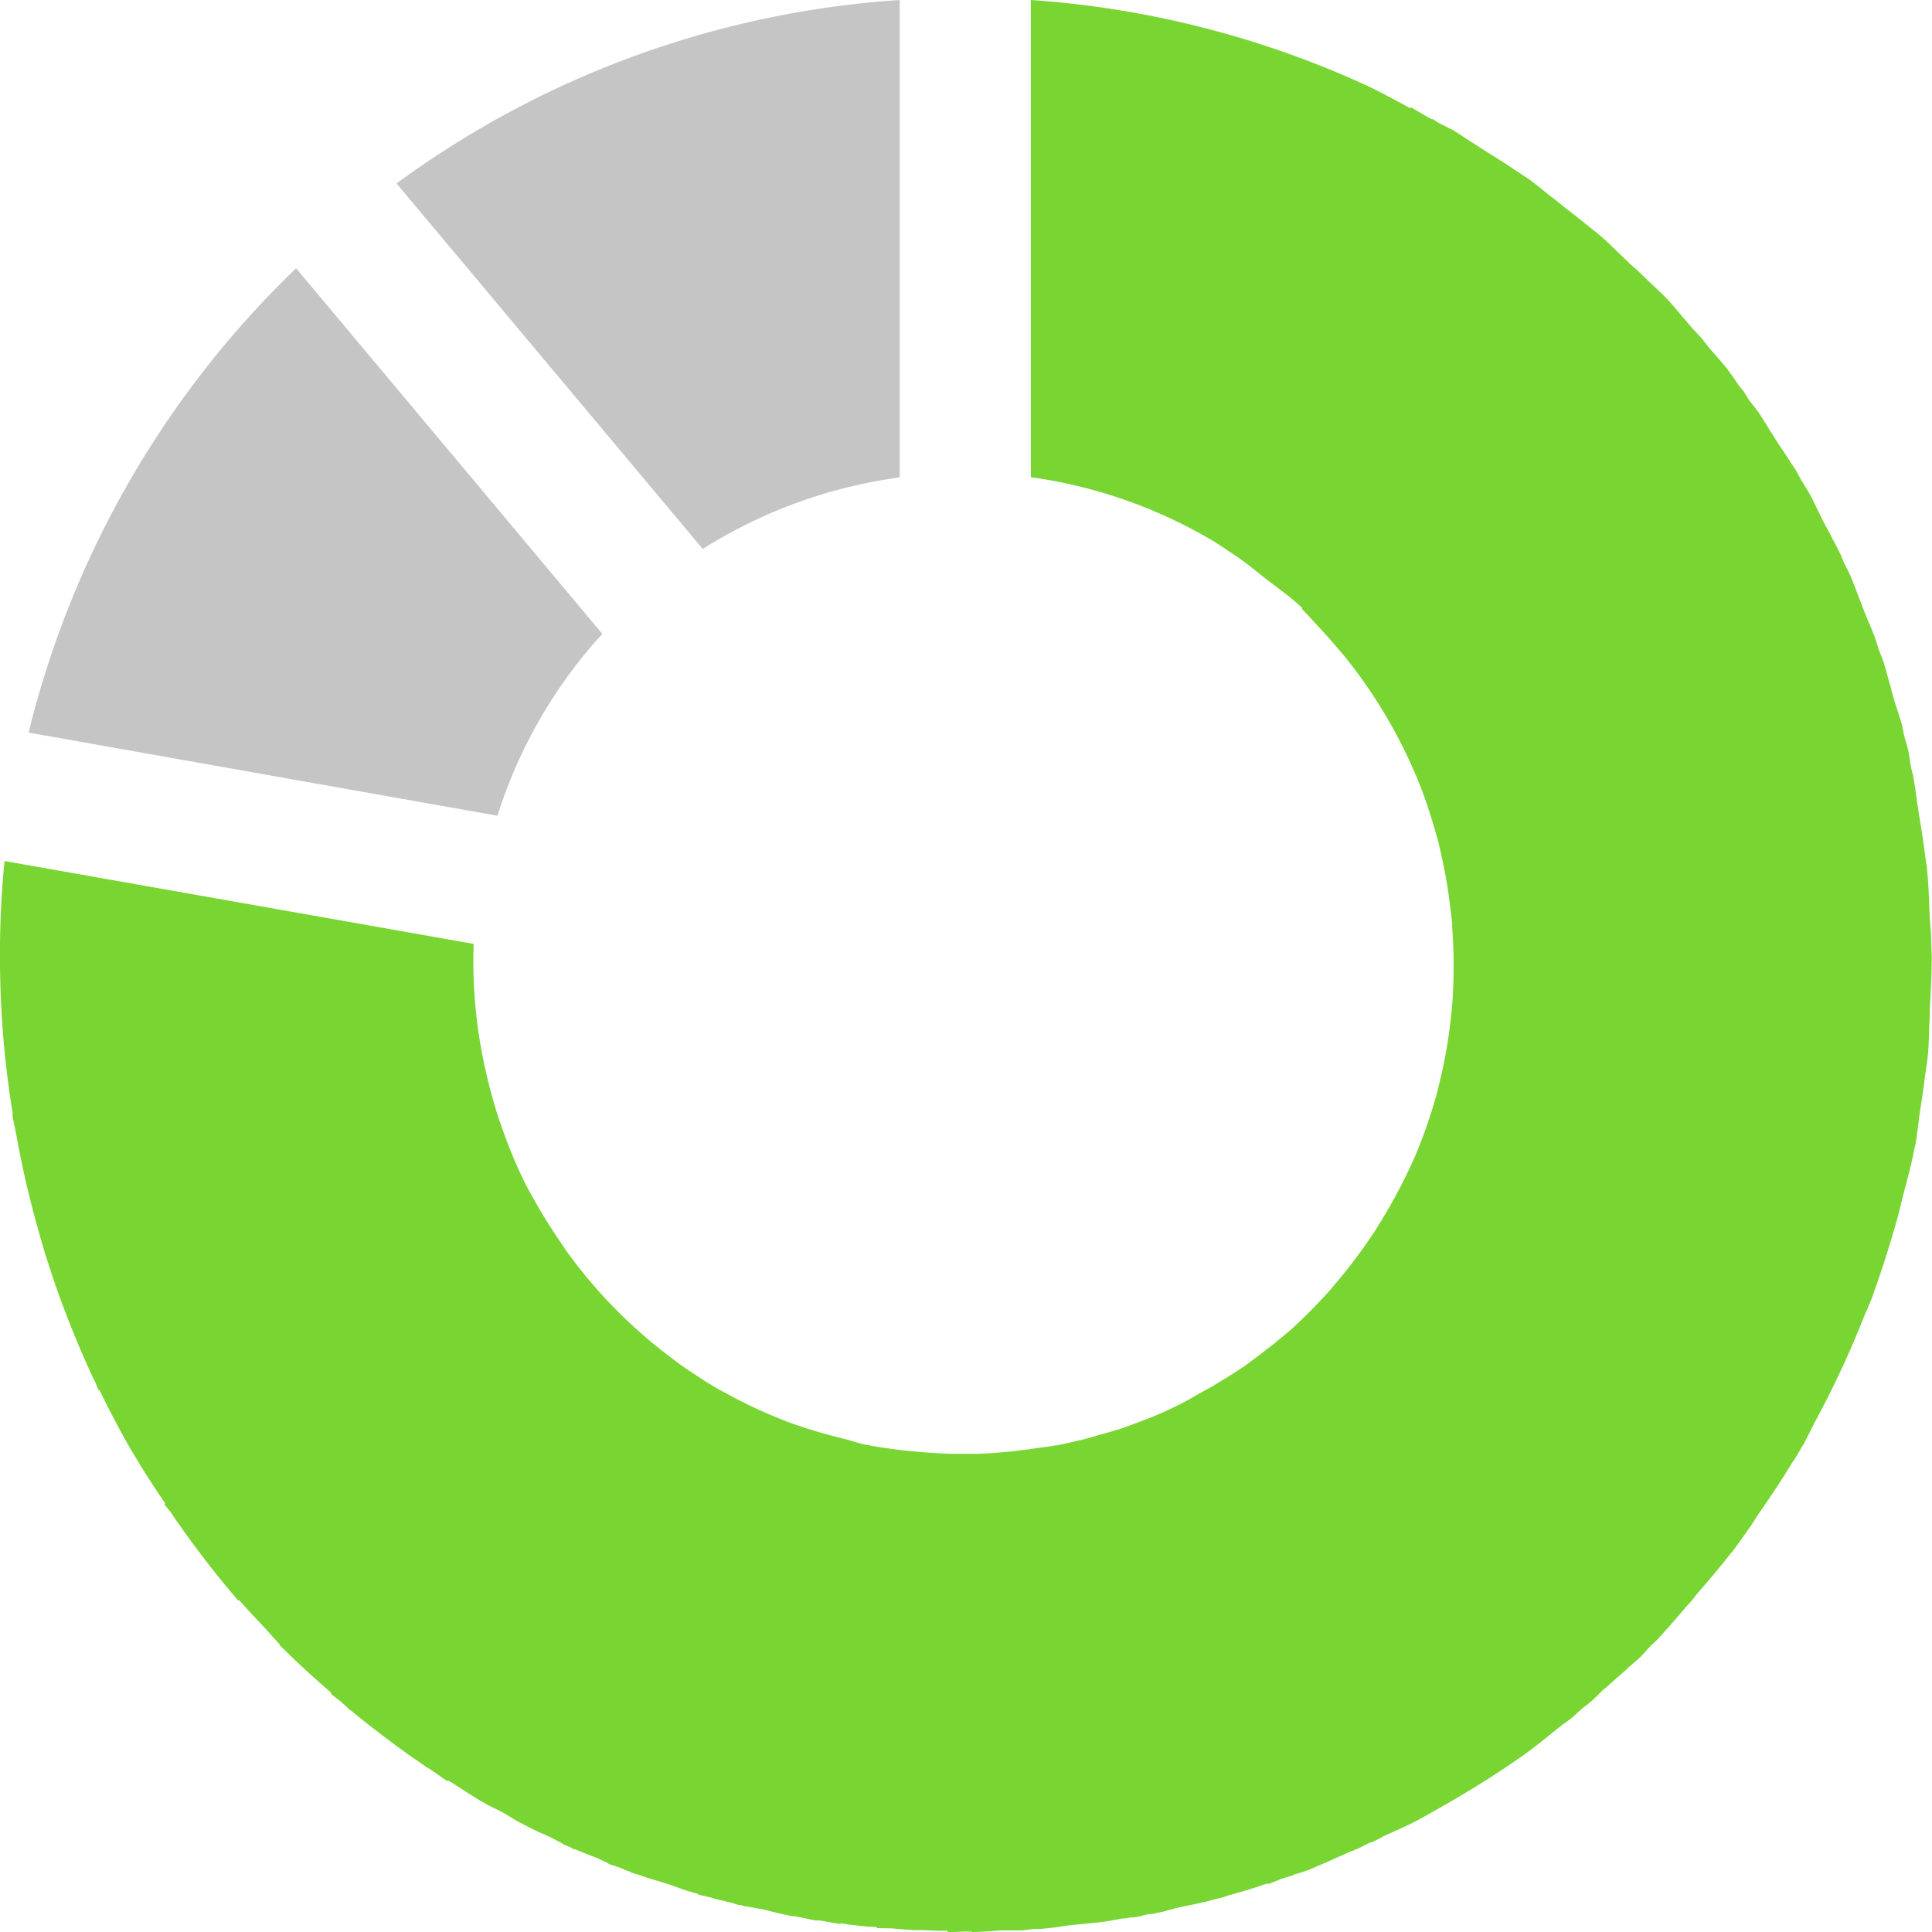
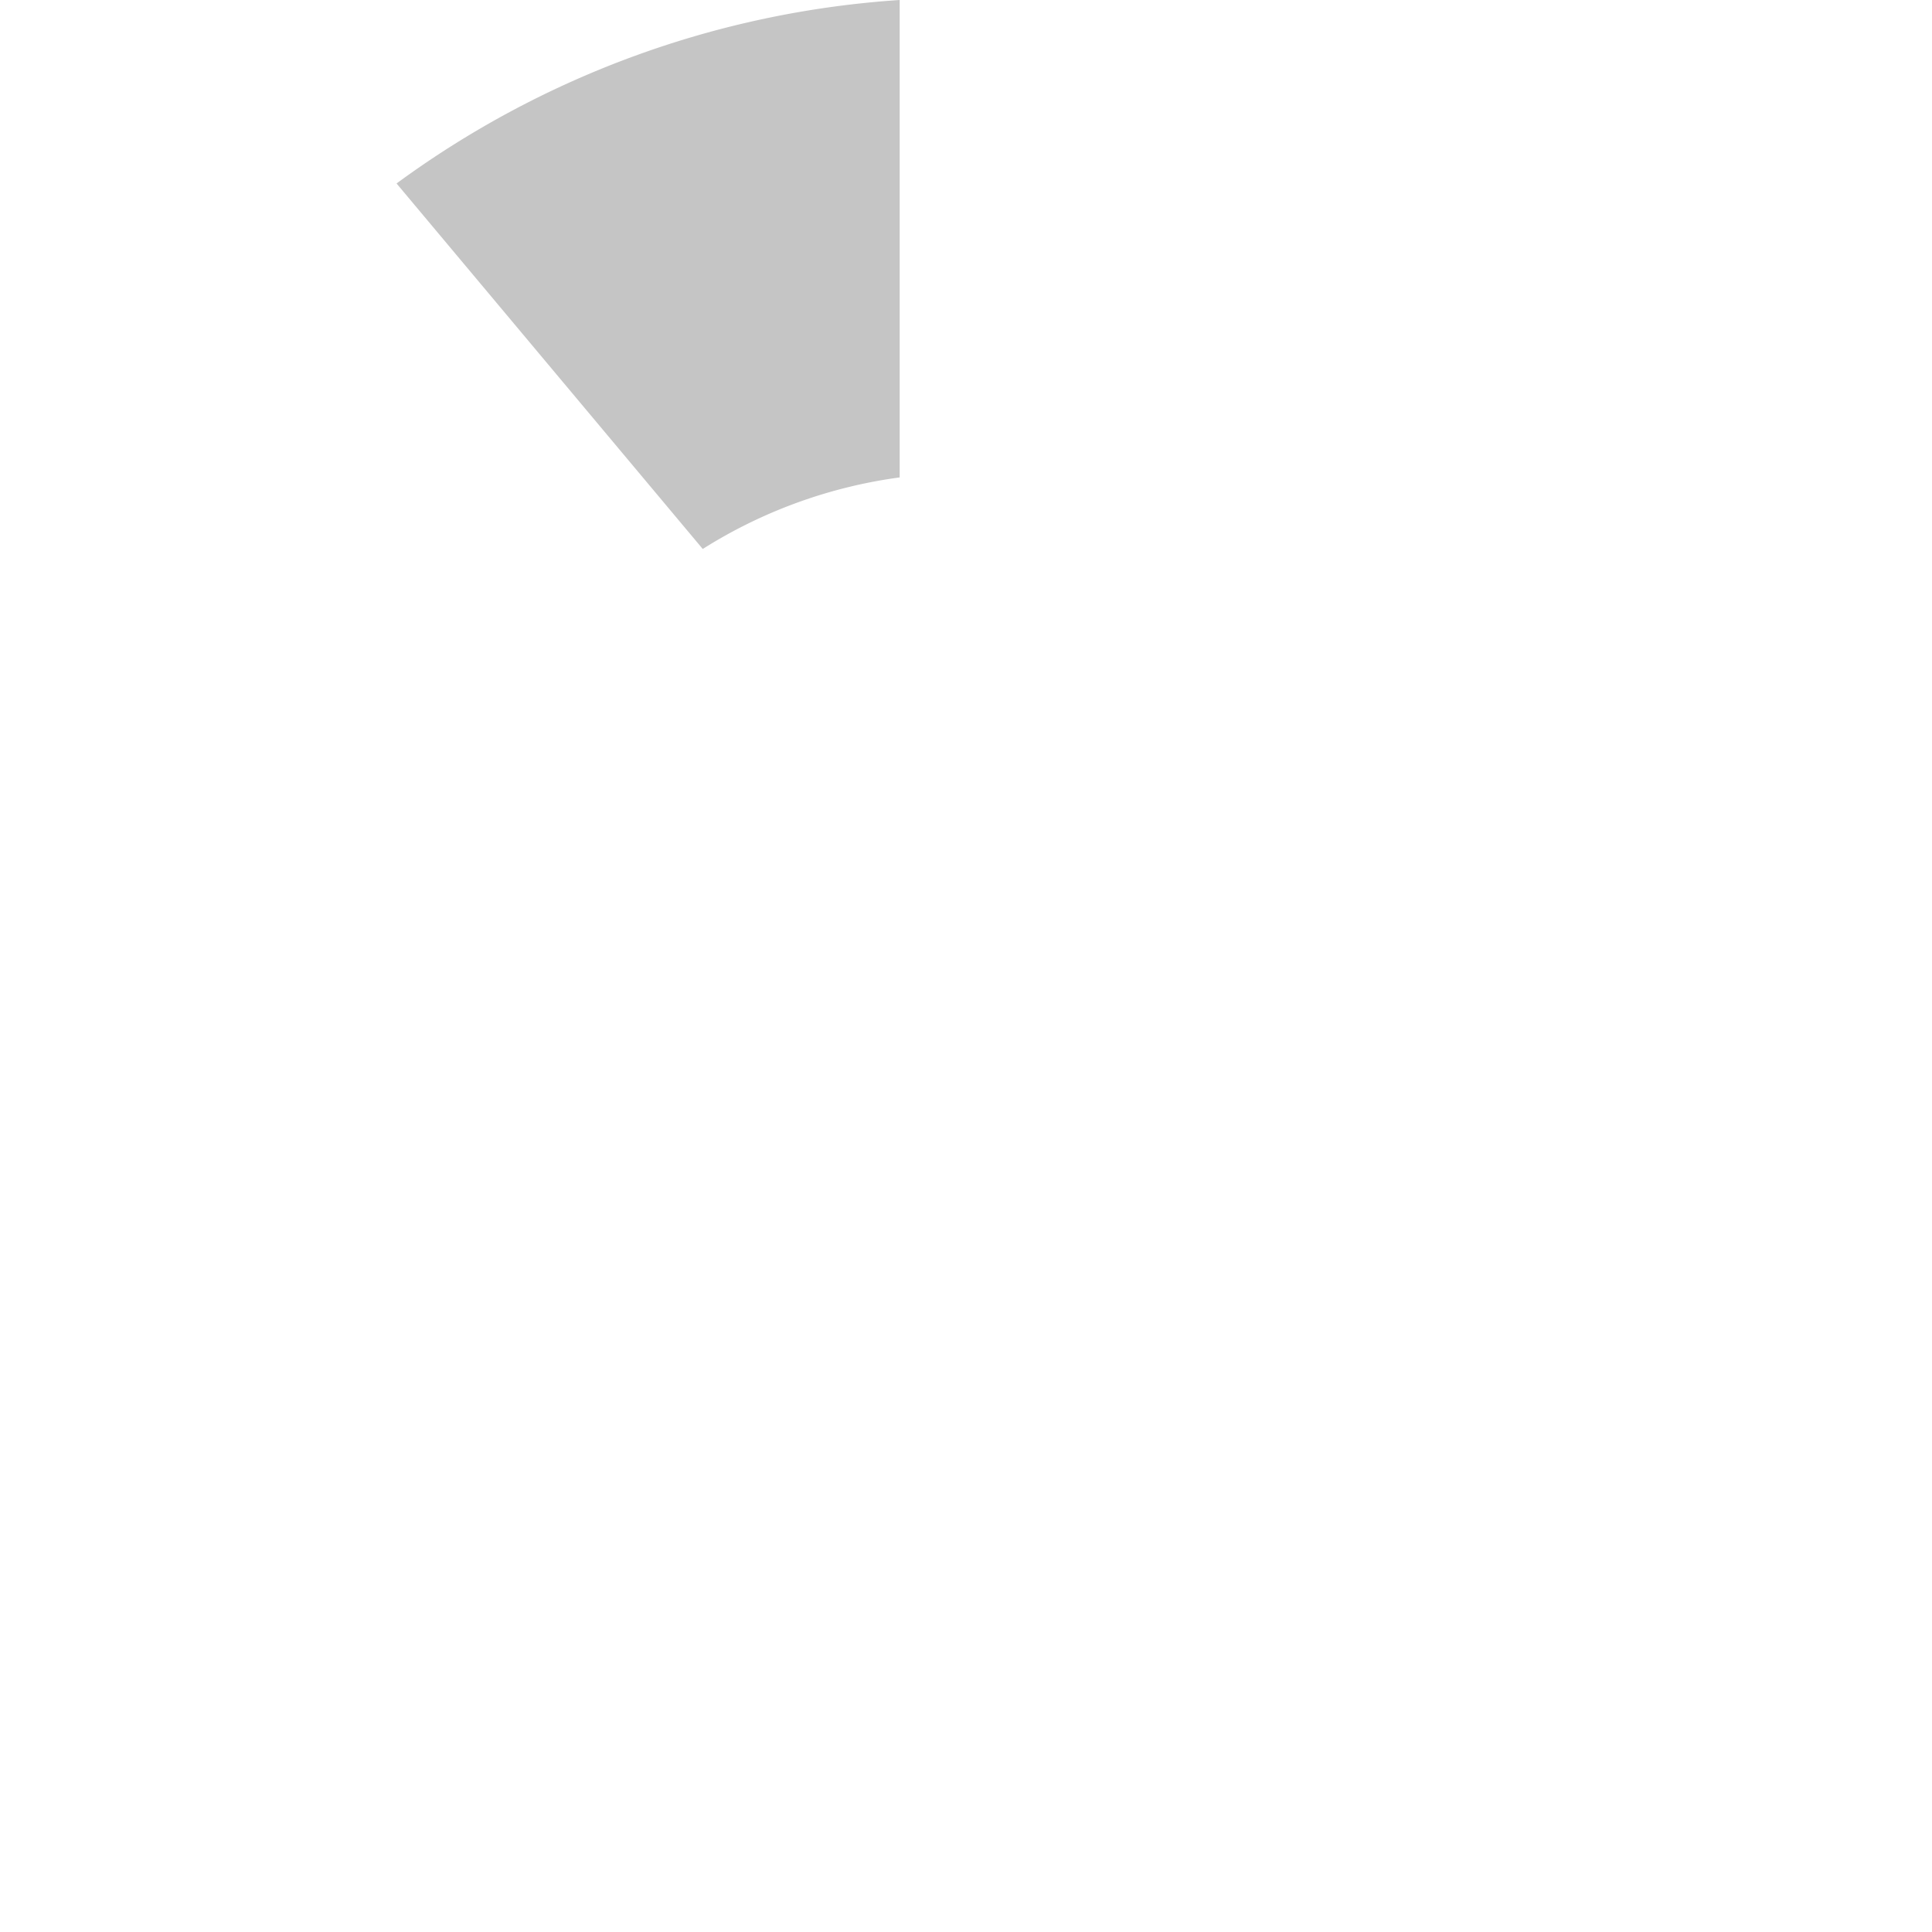
<svg xmlns="http://www.w3.org/2000/svg" width="27" height="27" viewBox="0 0 27 27">
  <g transform="translate(-47)">
    <path d="M59.573,6.672V0a13.368,13.368,0,0,0-7.031,2.564l4.279,5.108A6.869,6.869,0,0,1,59.573,6.672Z" fill="#c5c5c5" />
-     <path d="M47.4,10.238,53.952,11.4a6.81,6.81,0,0,1,1.281-2.332c.06-.072.122-.141.185-.209l-4.28-5.11A13.429,13.429,0,0,0,47.4,10.238Z" fill="#c5c5c5" />
-     <path d="M73.989,13.187c0-.135-.015-.269-.022-.4-.009-.208-.014-.416-.035-.624,0-.048-.014-.1-.019-.142,0-.021-.007-.041-.009-.062-.026-.223-.065-.445-.1-.667-.023-.144-.037-.289-.066-.433l0-.009c-.007-.037-.02-.074-.028-.112-.014-.065-.019-.131-.034-.2,0-.022-.007-.044-.012-.066-.016-.066-.038-.131-.055-.2-.005-.022-.008-.045-.013-.067s-.009-.044-.014-.066c-.028-.107-.065-.212-.1-.319l-.006-.02c-.015-.051-.027-.1-.042-.152-.007-.024-.011-.049-.018-.073v0h0l-.01-.027c-.028-.1-.053-.2-.085-.3-.021-.062-.047-.123-.07-.184-.014-.046-.027-.092-.043-.137-.034-.1-.076-.191-.116-.286-.007-.019-.015-.037-.023-.056l-.011-.028c-.023-.06-.046-.121-.07-.18-.041-.11-.08-.22-.127-.327-.028-.064-.061-.126-.092-.188-.017-.04-.032-.082-.051-.121-.038-.082-.083-.162-.125-.243-.027-.054-.056-.106-.085-.159s-.044-.09-.068-.135c-.054-.106-.1-.215-.161-.32-.023-.042-.051-.081-.074-.123l-.034-.053c-.021-.039-.04-.079-.063-.118s-.053-.08-.078-.121c-.01-.017-.023-.034-.034-.052-.046-.076-.1-.148-.148-.222l-.08-.127c-.065-.1-.121-.2-.189-.3l-.005-.007c-.033-.047-.07-.092-.106-.137s-.056-.089-.088-.132l0-.008c-.023-.031-.05-.059-.074-.089-.039-.054-.073-.111-.113-.163-.014-.018-.025-.037-.039-.055-.089-.115-.188-.222-.283-.333-.031-.039-.059-.08-.092-.118l0,0h0c-.035-.041-.075-.079-.11-.119L70.6,4.53c-.017-.019-.031-.04-.048-.059v0h0l-.019-.02c-.068-.079-.133-.16-.2-.235-.091-.1-.19-.188-.287-.28-.064-.064-.13-.127-.2-.191L69.792,3.7c-.046-.045-.092-.09-.139-.134-.084-.081-.166-.165-.254-.242s-.176-.142-.264-.214-.192-.152-.288-.228c-.061-.049-.123-.1-.186-.146-.094-.074-.184-.152-.281-.222-.038-.028-.08-.052-.119-.08s-.056-.036-.084-.054c-.142-.1-.292-.189-.439-.283-.055-.035-.109-.072-.166-.106-.1-.063-.195-.133-.3-.192l-.008,0c-.045-.026-.092-.048-.138-.071s-.073-.047-.112-.068l0,.009-.041-.022c-.087-.047-.167-.1-.255-.147l-.006.013c-.2-.105-.4-.218-.6-.312l0,0h0A13.454,13.454,0,0,0,61.406,0V6.669a6.815,6.815,0,0,1,2.525.878c.107.062.205.133.308.2.172.113.324.243.484.367s.318.233.458.366l.012.011L65.2,8.5l-.007.01c.1.1.194.206.29.31.073.079.143.16.213.241.036.043.073.084.107.127a6.959,6.959,0,0,1,1.053,1.816l.01.025c.028.073.053.146.079.22.045.138.089.277.128.417.007.025.013.049.021.073.015.061.029.123.043.184a7.074,7.074,0,0,1,.137.813c.006.053.015.106.02.159l0,.06a6.99,6.99,0,0,1,.012.892c0,.075-.01.15-.014.225-.01.1-.02.2-.033.3a6.84,6.84,0,0,1-.136.732l-.01.048c-.015.056-.029.112-.043.168l-.018.06a6.846,6.846,0,0,1-.278.782c-.031.073-.064.145-.1.217a7.316,7.316,0,0,1-.353.652c-.028.045-.055.09-.082.135-.043.068-.089.133-.134.2-.123.175-.251.346-.388.51l-.136.161c-.073.082-.148.161-.225.24s-.146.146-.221.217c-.1.1-.215.186-.322.279l-.261.2c-.066.047-.129.1-.2.145l-.03.019c-.119.082-.246.154-.368.231-.092.053-.184.1-.276.154s-.193.107-.293.154l-.02.01-.013.006c-.08.038-.161.073-.242.107l-.1.039-.219.083-.078.028c-.111.039-.224.069-.336.1l-.2.058c-.136.032-.272.065-.409.093l-.02,0c-.124.023-.25.035-.374.055l-.224.028c-.162.014-.324.03-.487.035l-.078,0h-.174c-.08,0-.16,0-.239-.005-.119-.007-.238-.015-.356-.025a7.077,7.077,0,0,1-.728-.1c-.1-.021-.193-.056-.291-.08a7.163,7.163,0,0,1-.77-.23,6.76,6.76,0,0,1-.867-.4l-.015-.008-.1-.053c-.042-.025-.084-.049-.126-.075-.063-.038-.124-.08-.186-.12-.1-.063-.195-.128-.29-.2-.026-.018-.05-.038-.076-.057a6.92,6.92,0,0,1-1.433-1.457c-.053-.073-.1-.148-.151-.223-.084-.126-.166-.252-.241-.383-.1-.172-.2-.346-.28-.527a6.559,6.559,0,0,1-.245-.609c-.016-.046-.033-.092-.048-.138q-.09-.274-.156-.555a6.916,6.916,0,0,1-.194-1.882l-6.556-1.158A13.429,13.429,0,0,0,47,13.483a13.639,13.639,0,0,0,.179,2.088h-.007c.018.118.046.234.068.351q.111.61.278,1.206c.046.165.092.33.145.493.071.222.145.442.229.661.126.333.262.661.413.983h0l.019.036c.02.042.034.086.054.128l.01-.006c.132.27.271.537.421.8.028.048.057.095.086.143.129.22.272.433.414.646l-.013.008c.032.047.072.087.105.134.011.017.021.035.032.051l.039.055a13.593,13.593,0,0,0,.859,1.11l.01-.011c.123.141.251.277.38.413.064.07.125.143.191.211l-.007.007c.033.033.07.062.1.095.2.2.414.388.627.575l-.009.009c.047.041.1.077.148.118l.026.024.018.015c.022.019.041.042.064.061h0c.024.02.049.036.073.056.255.209.518.407.787.6.04.028.082.055.123.083l.006.005.092.065c.02.013.042.023.062.037.079.052.153.11.233.16l.006-.012.049.029c.137.086.27.177.409.258l.058.034c.084.048.174.086.259.133s.139.087.211.125.138.072.208.107.146.066.22.1.127.069.193.1l0,.007c.026.012.054.021.081.032s.051.029.078.041l0-.008c.1.043.209.086.315.126.052.022.1.049.155.07l0,.009c.043.018.089.029.133.046l.055.019c.025.011.049.023.075.033l.053.018,0,.006c.044.016.09.026.134.042.119.043.241.076.362.114s.225.082.339.116c.036.011.072.02.108.029l0,.008c.061.018.123.028.184.045l.034.011c.078.021.156.037.234.057h0c.018,0,.036.012.055.016l.054.017.022,0,.06.016c.046.011.094.014.141.025s.072.011.108.019c.077.016.152.039.229.055.027.005.053.014.08.019l.111.023c.023,0,.047,0,.071.009.093.016.185.039.278.054v-.005l.053.005c.093.015.186.035.279.047v-.013c.041.008.081.017.122.022l.232.026c.04.005.081,0,.121.007l.03,0,0,.014c.087.008.172,0,.259.01l.04.005.234.015h.057l.044,0,.234.009c.041,0,.082,0,.122,0V27c.068,0,.134,0,.2-.006h.01c.024,0,.047,0,.07,0h.015l.04,0V27c.135,0,.268-.012.4-.022.076,0,.151,0,.227,0l.056,0v0c.047,0,.093-.012.14-.015l.058-.006c.027,0,.055,0,.082,0,.069-.006.137-.014.2-.021s.139-.023.21-.03c.171-.019.343-.03.513-.055.075-.012.149-.027.224-.04.023,0,.047,0,.07-.008l.057-.007.021,0,.062-.009c.043-.008.085-.022.128-.032a.617.617,0,0,0,.062-.008c.019,0,.038,0,.057-.009l.021-.005.061-.011c.047-.01.092-.027.139-.037l.06-.017.118-.027c.053-.01.106-.019.158-.032.027-.007.055-.01.081-.017s.074-.016.11-.026a.56.56,0,0,0,.054-.017c.039-.01.079-.017.119-.027v0c.034-.009.066-.022.1-.033s.047-.011.07-.018l0,0,.076-.025.042-.01.224-.069.061-.023.035-.01.047-.015,0,.011c.067-.022.13-.053.2-.077l.121-.038v0c.016,0,.03-.013.046-.019.067-.02.135-.039.2-.064s.11-.05.167-.072c.1-.041.2-.09.306-.134.031-.013.06-.029.091-.043s.037-.012.056-.02l.013-.006.036-.019,0,.006c.062-.028.12-.061.18-.091l.009,0c.022-.01.044-.016.065-.026l.013-.007c.042-.019.082-.042.122-.064.145-.066.291-.129.43-.2.109-.057.215-.118.322-.178.351-.2.691-.406,1.019-.63.054-.037.109-.074.162-.112.189-.132.362-.281.542-.422.048-.037.1-.069.144-.107l0,0c.033-.026.062-.055.092-.083s.063-.057.1-.084.046-.035.067-.053l0,0c.066-.056.123-.118.185-.176l0,0,.032-.026.113-.1c.044-.04.09-.077.134-.118l.041-.035,0,0,.029-.031c.056-.047.112-.093.165-.144s.08-.09.123-.133l.013-.013L70.069,23c.031-.029.064-.056.094-.087s.079-.092.121-.136c.077-.081.146-.168.221-.251.023-.025.042-.052.065-.078s.028-.027.041-.042l.009-.011c.033-.037.061-.077.092-.115.153-.179.308-.356.451-.541.02-.026.043-.05.063-.076.074-.1.144-.2.216-.3.049-.068.089-.14.136-.208.155-.224.307-.449.448-.682.023-.038.051-.074.074-.113.033-.056.067-.112.1-.17.053-.093.1-.189.145-.284a13.447,13.447,0,0,0,.716-1.534c.019-.041.039-.081.055-.124l.005-.015c.011-.029.026-.057.037-.087s.013-.038.02-.057q.2-.559.358-1.136c.016-.062.029-.124.045-.186.059-.235.126-.468.172-.706,0-.022.01-.043.015-.065.02-.109.03-.221.047-.33,0-.032.008-.065.013-.1.022-.159.049-.318.068-.478.015-.118.036-.235.047-.353.01-.1.012-.206.016-.309,0-.068.006-.135.01-.2,0-.036,0-.072,0-.108.011-.221.026-.441.026-.663C74,13.369,73.993,13.278,73.989,13.187Z" fill="#78d532" />
  </g>
</svg>